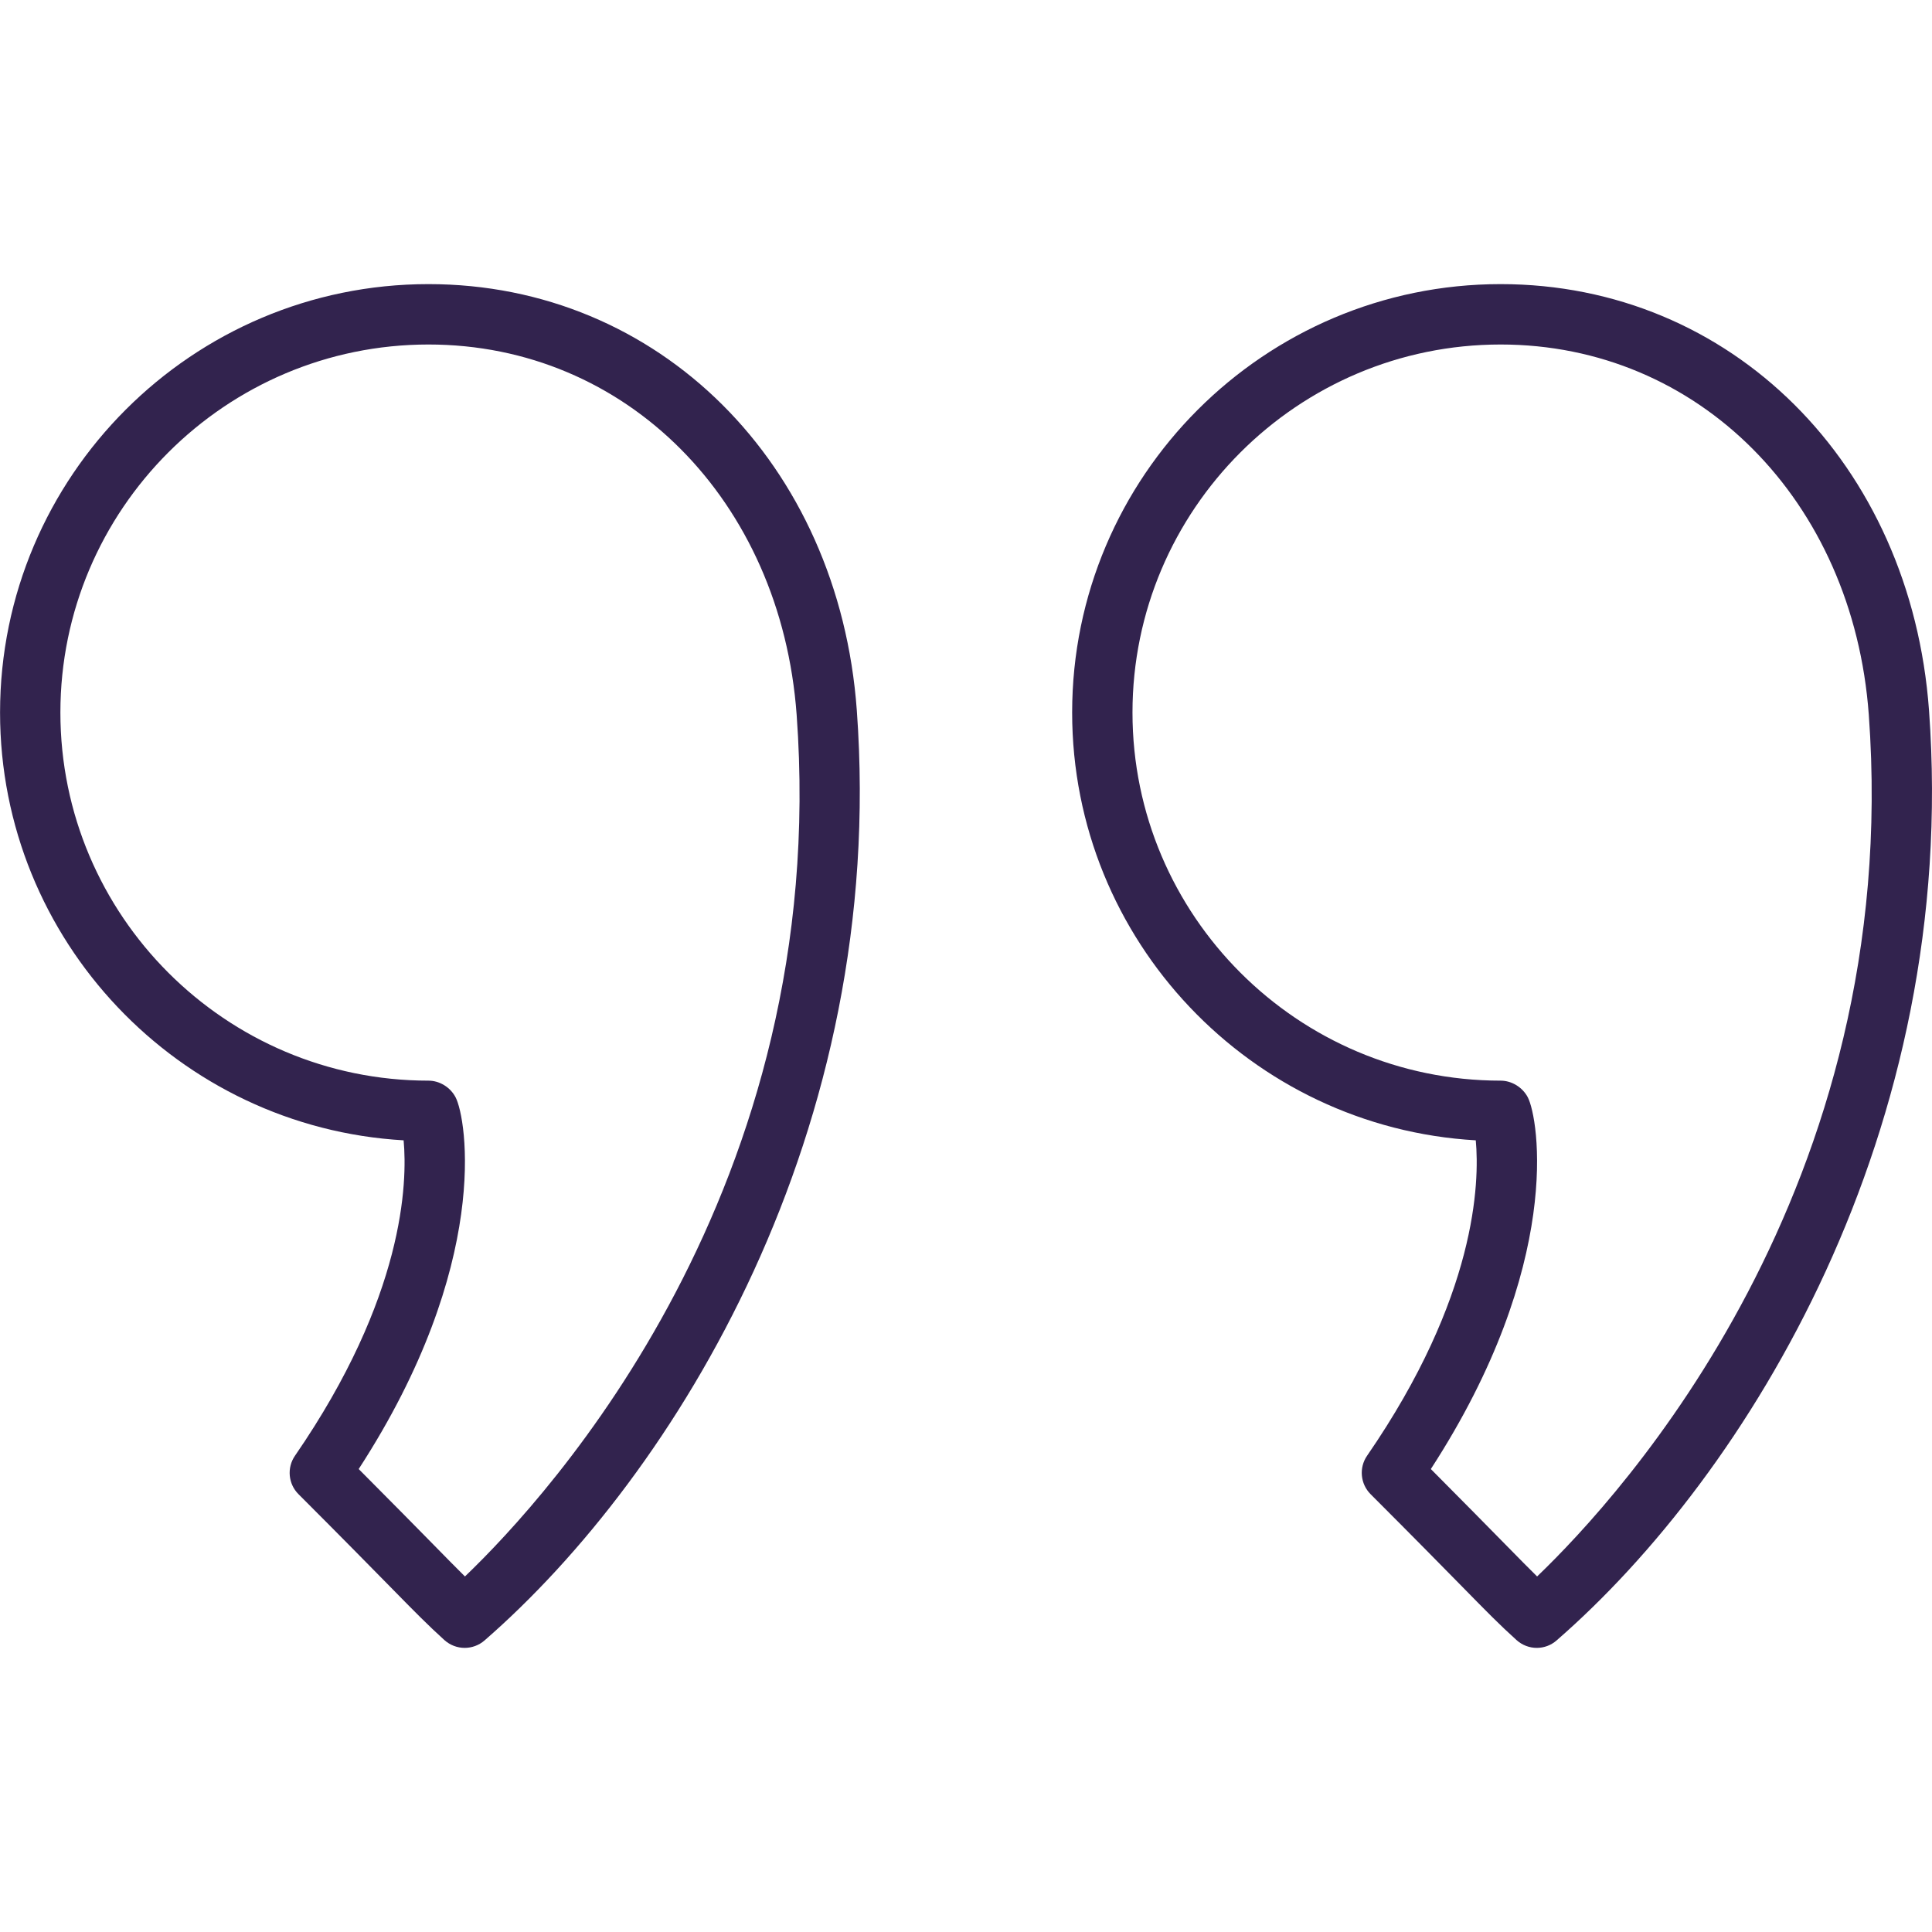
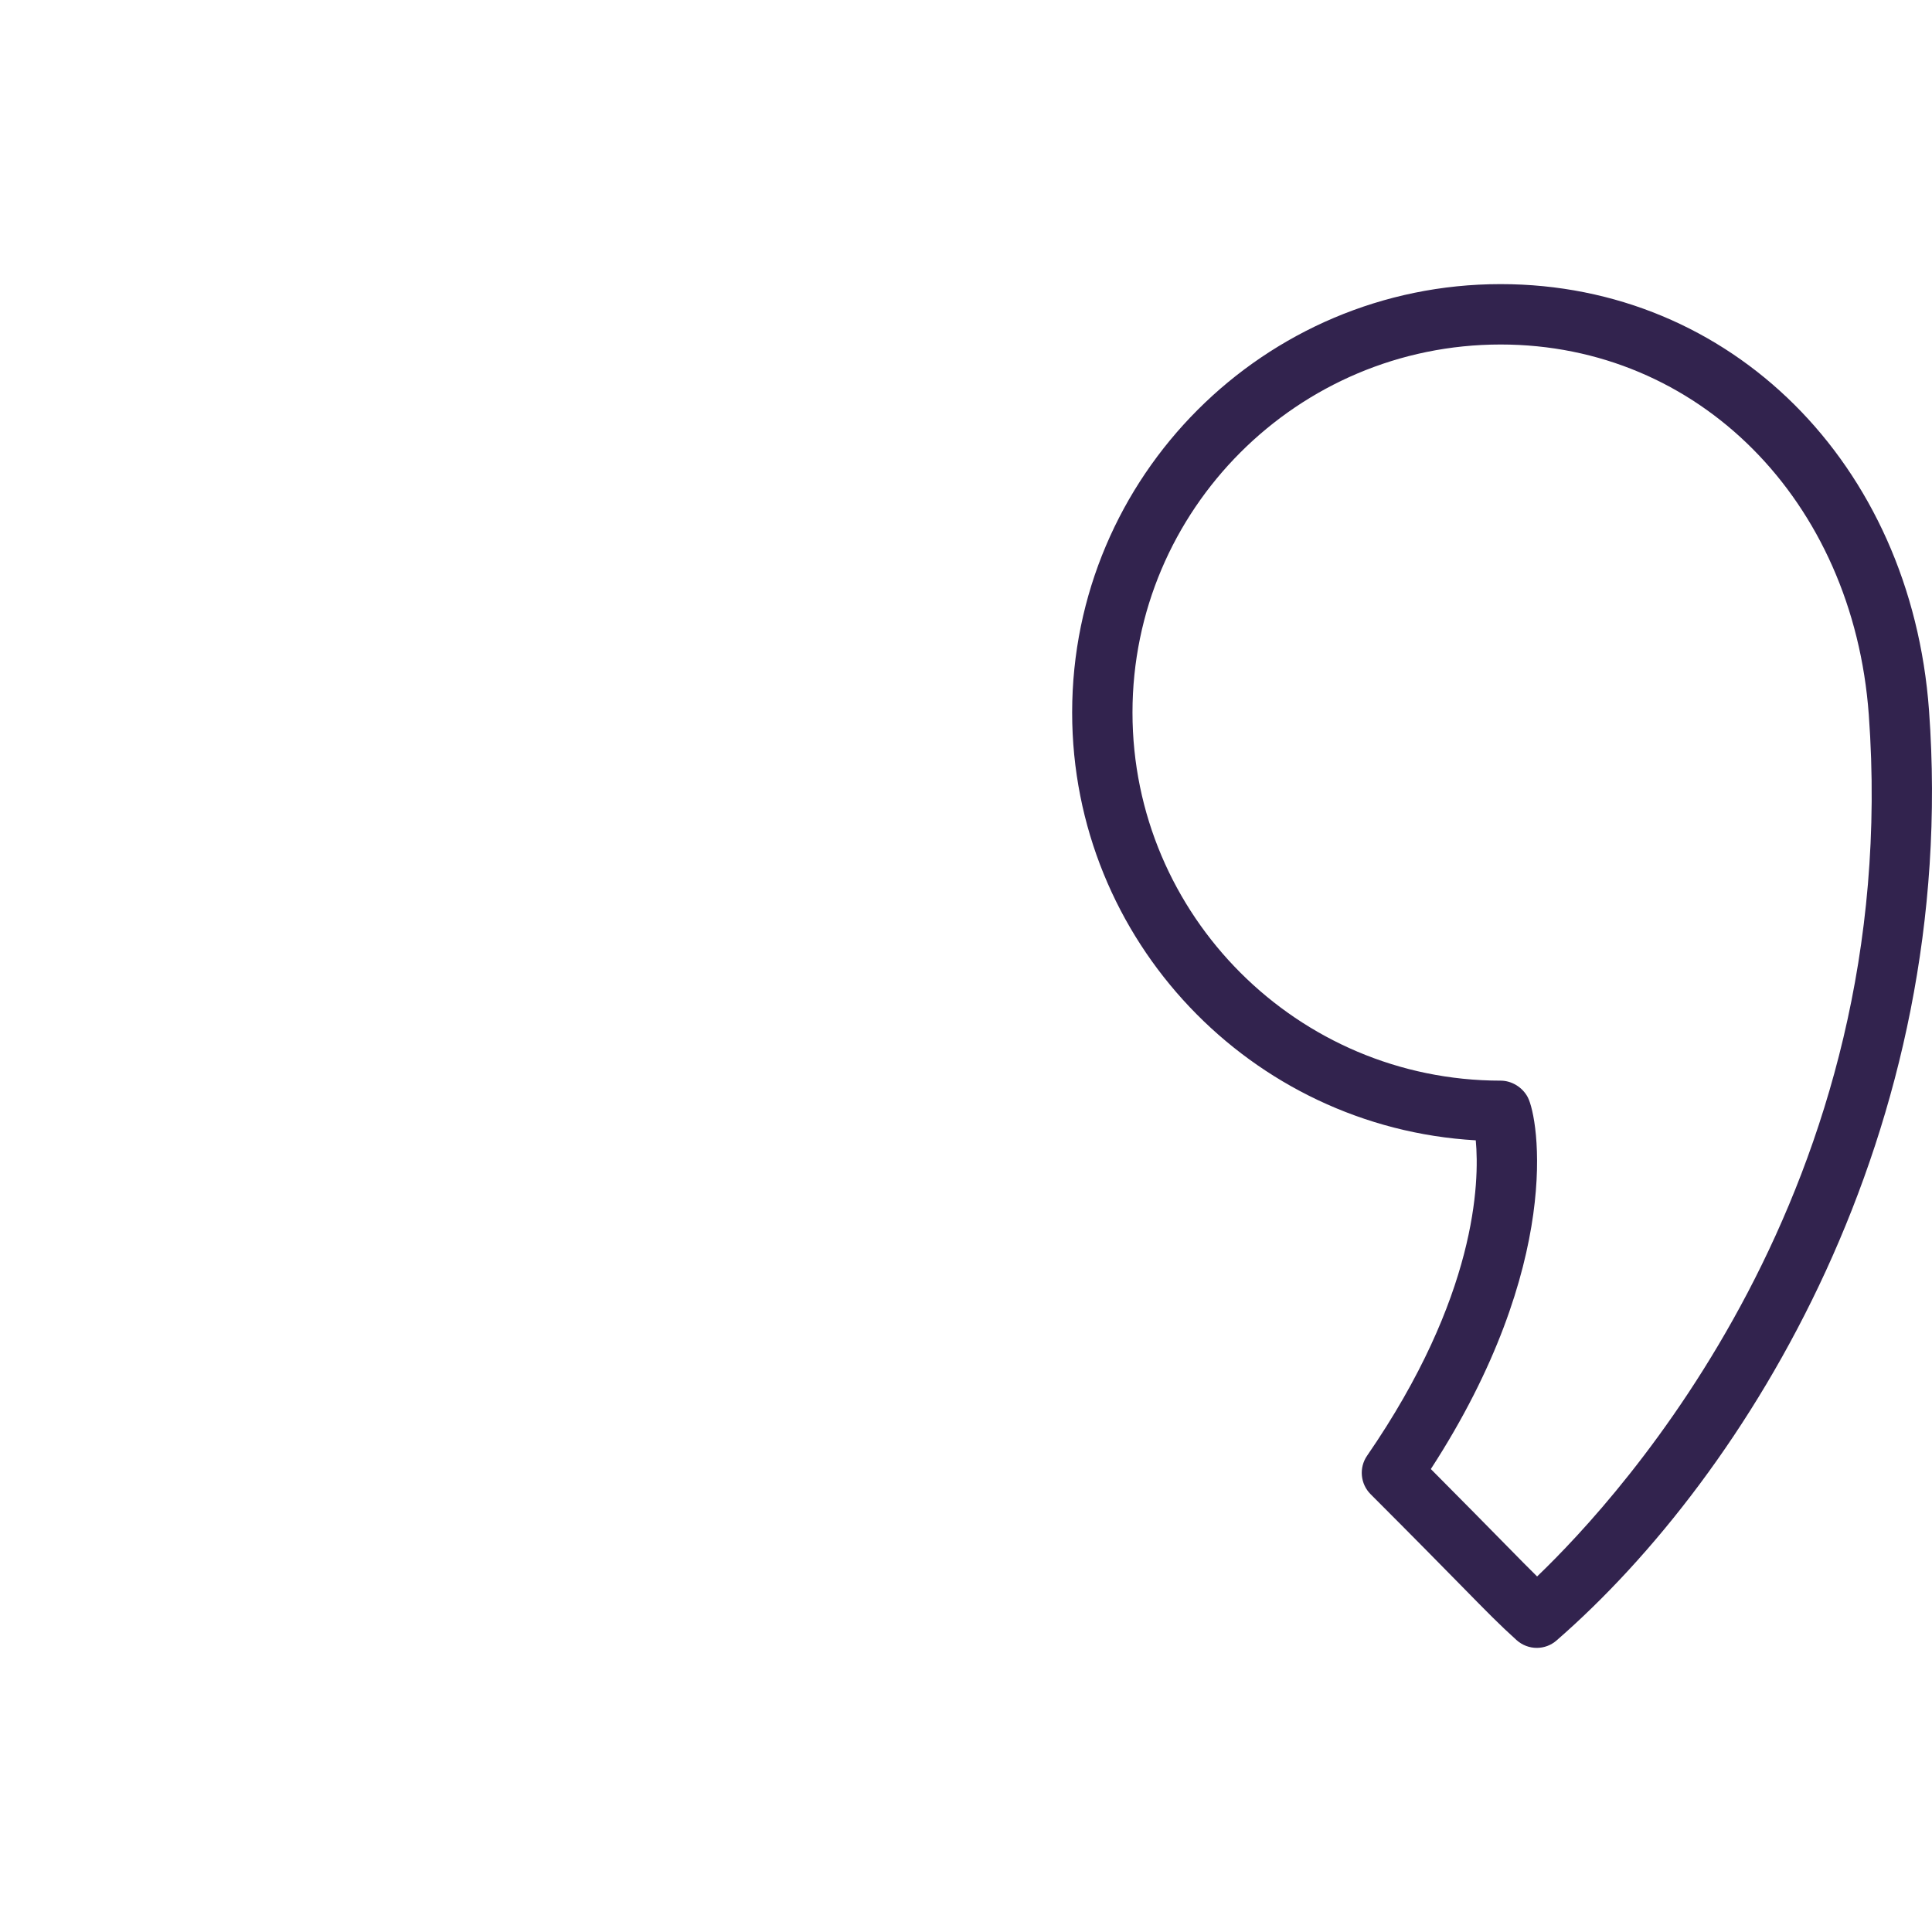
<svg xmlns="http://www.w3.org/2000/svg" width="35" height="35" viewBox="0 0 35 35" fill="none">
-   <path d="M7.762 5.147C3.482 5.147 0.001 8.628 0.001 12.908C0.001 17.037 3.241 20.424 7.312 20.658C7.382 21.419 7.329 23.49 5.344 26.372C5.194 26.589 5.221 26.883 5.408 27.069C6.22 27.881 6.722 28.393 7.074 28.751C7.533 29.219 7.743 29.432 8.05 29.711C8.155 29.805 8.286 29.853 8.418 29.853C8.546 29.853 8.674 29.808 8.777 29.719C12.236 26.709 16.078 20.49 15.522 12.869C15.197 8.395 11.933 5.147 7.762 5.147ZM8.423 28.559C8.274 28.412 8.104 28.239 7.854 27.984C7.549 27.674 7.132 27.249 6.498 26.613C8.908 22.901 8.453 20.257 8.253 19.878C8.159 19.698 7.965 19.577 7.762 19.577C4.086 19.577 1.094 16.585 1.094 12.908C1.094 9.232 4.086 6.241 7.762 6.241C11.343 6.241 14.148 9.062 14.432 12.948C15.057 21.52 9.962 27.085 8.423 28.559Z" fill="#32234E" />
  <path d="M34.946 12.869C34.619 8.395 31.355 5.147 27.185 5.147C22.905 5.147 19.423 8.628 19.423 12.908C19.423 17.037 22.663 20.424 26.735 20.658C26.805 21.418 26.752 23.489 24.766 26.372C24.616 26.589 24.644 26.883 24.83 27.069C25.639 27.878 26.14 28.389 26.491 28.746C26.953 29.217 27.164 29.432 27.473 29.711C27.577 29.805 27.709 29.853 27.84 29.853C27.969 29.853 28.096 29.808 28.199 29.718C31.658 26.709 35.501 20.489 34.946 12.869ZM27.846 28.559C27.696 28.411 27.524 28.237 27.272 27.98C26.967 27.67 26.551 27.246 25.921 26.613C28.33 22.901 27.875 20.257 27.677 19.878C27.582 19.698 27.388 19.577 27.185 19.577C23.508 19.577 20.516 16.585 20.516 12.908C20.516 9.232 23.508 6.241 27.185 6.241C30.765 6.241 33.571 9.062 33.855 12.948C34.479 21.519 29.385 27.085 27.846 28.559Z" fill="#32234E" />
</svg>